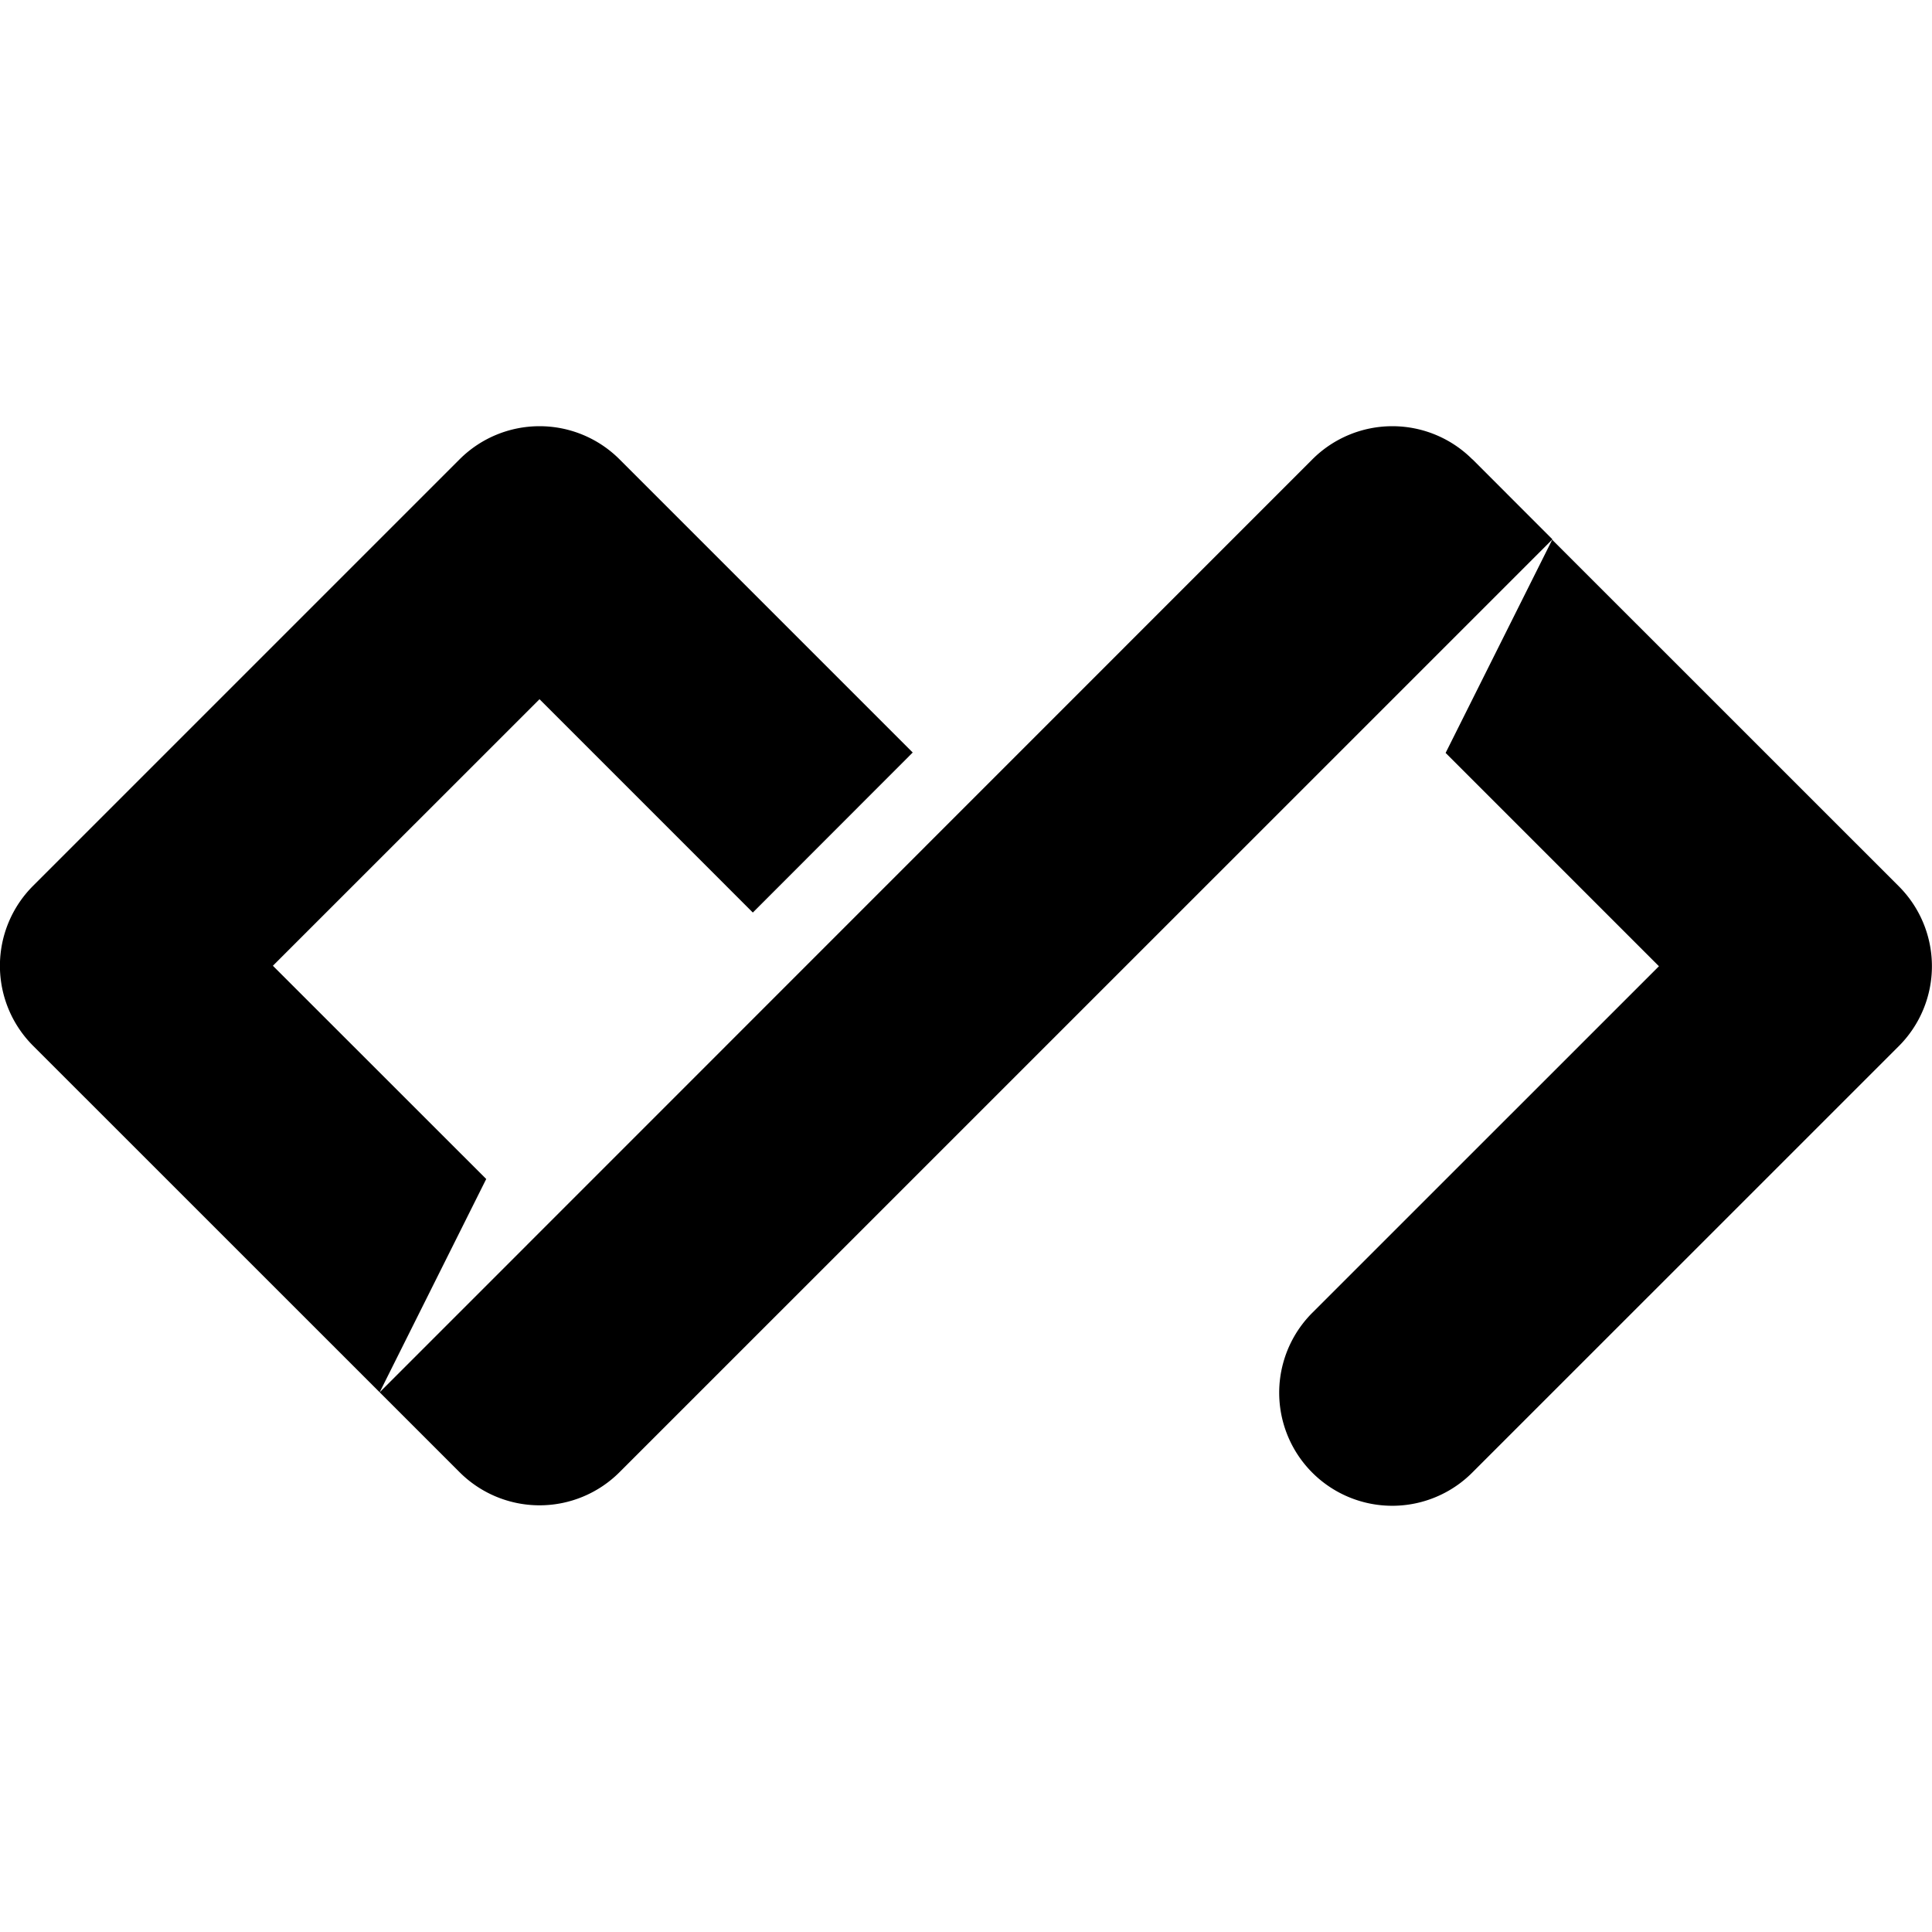
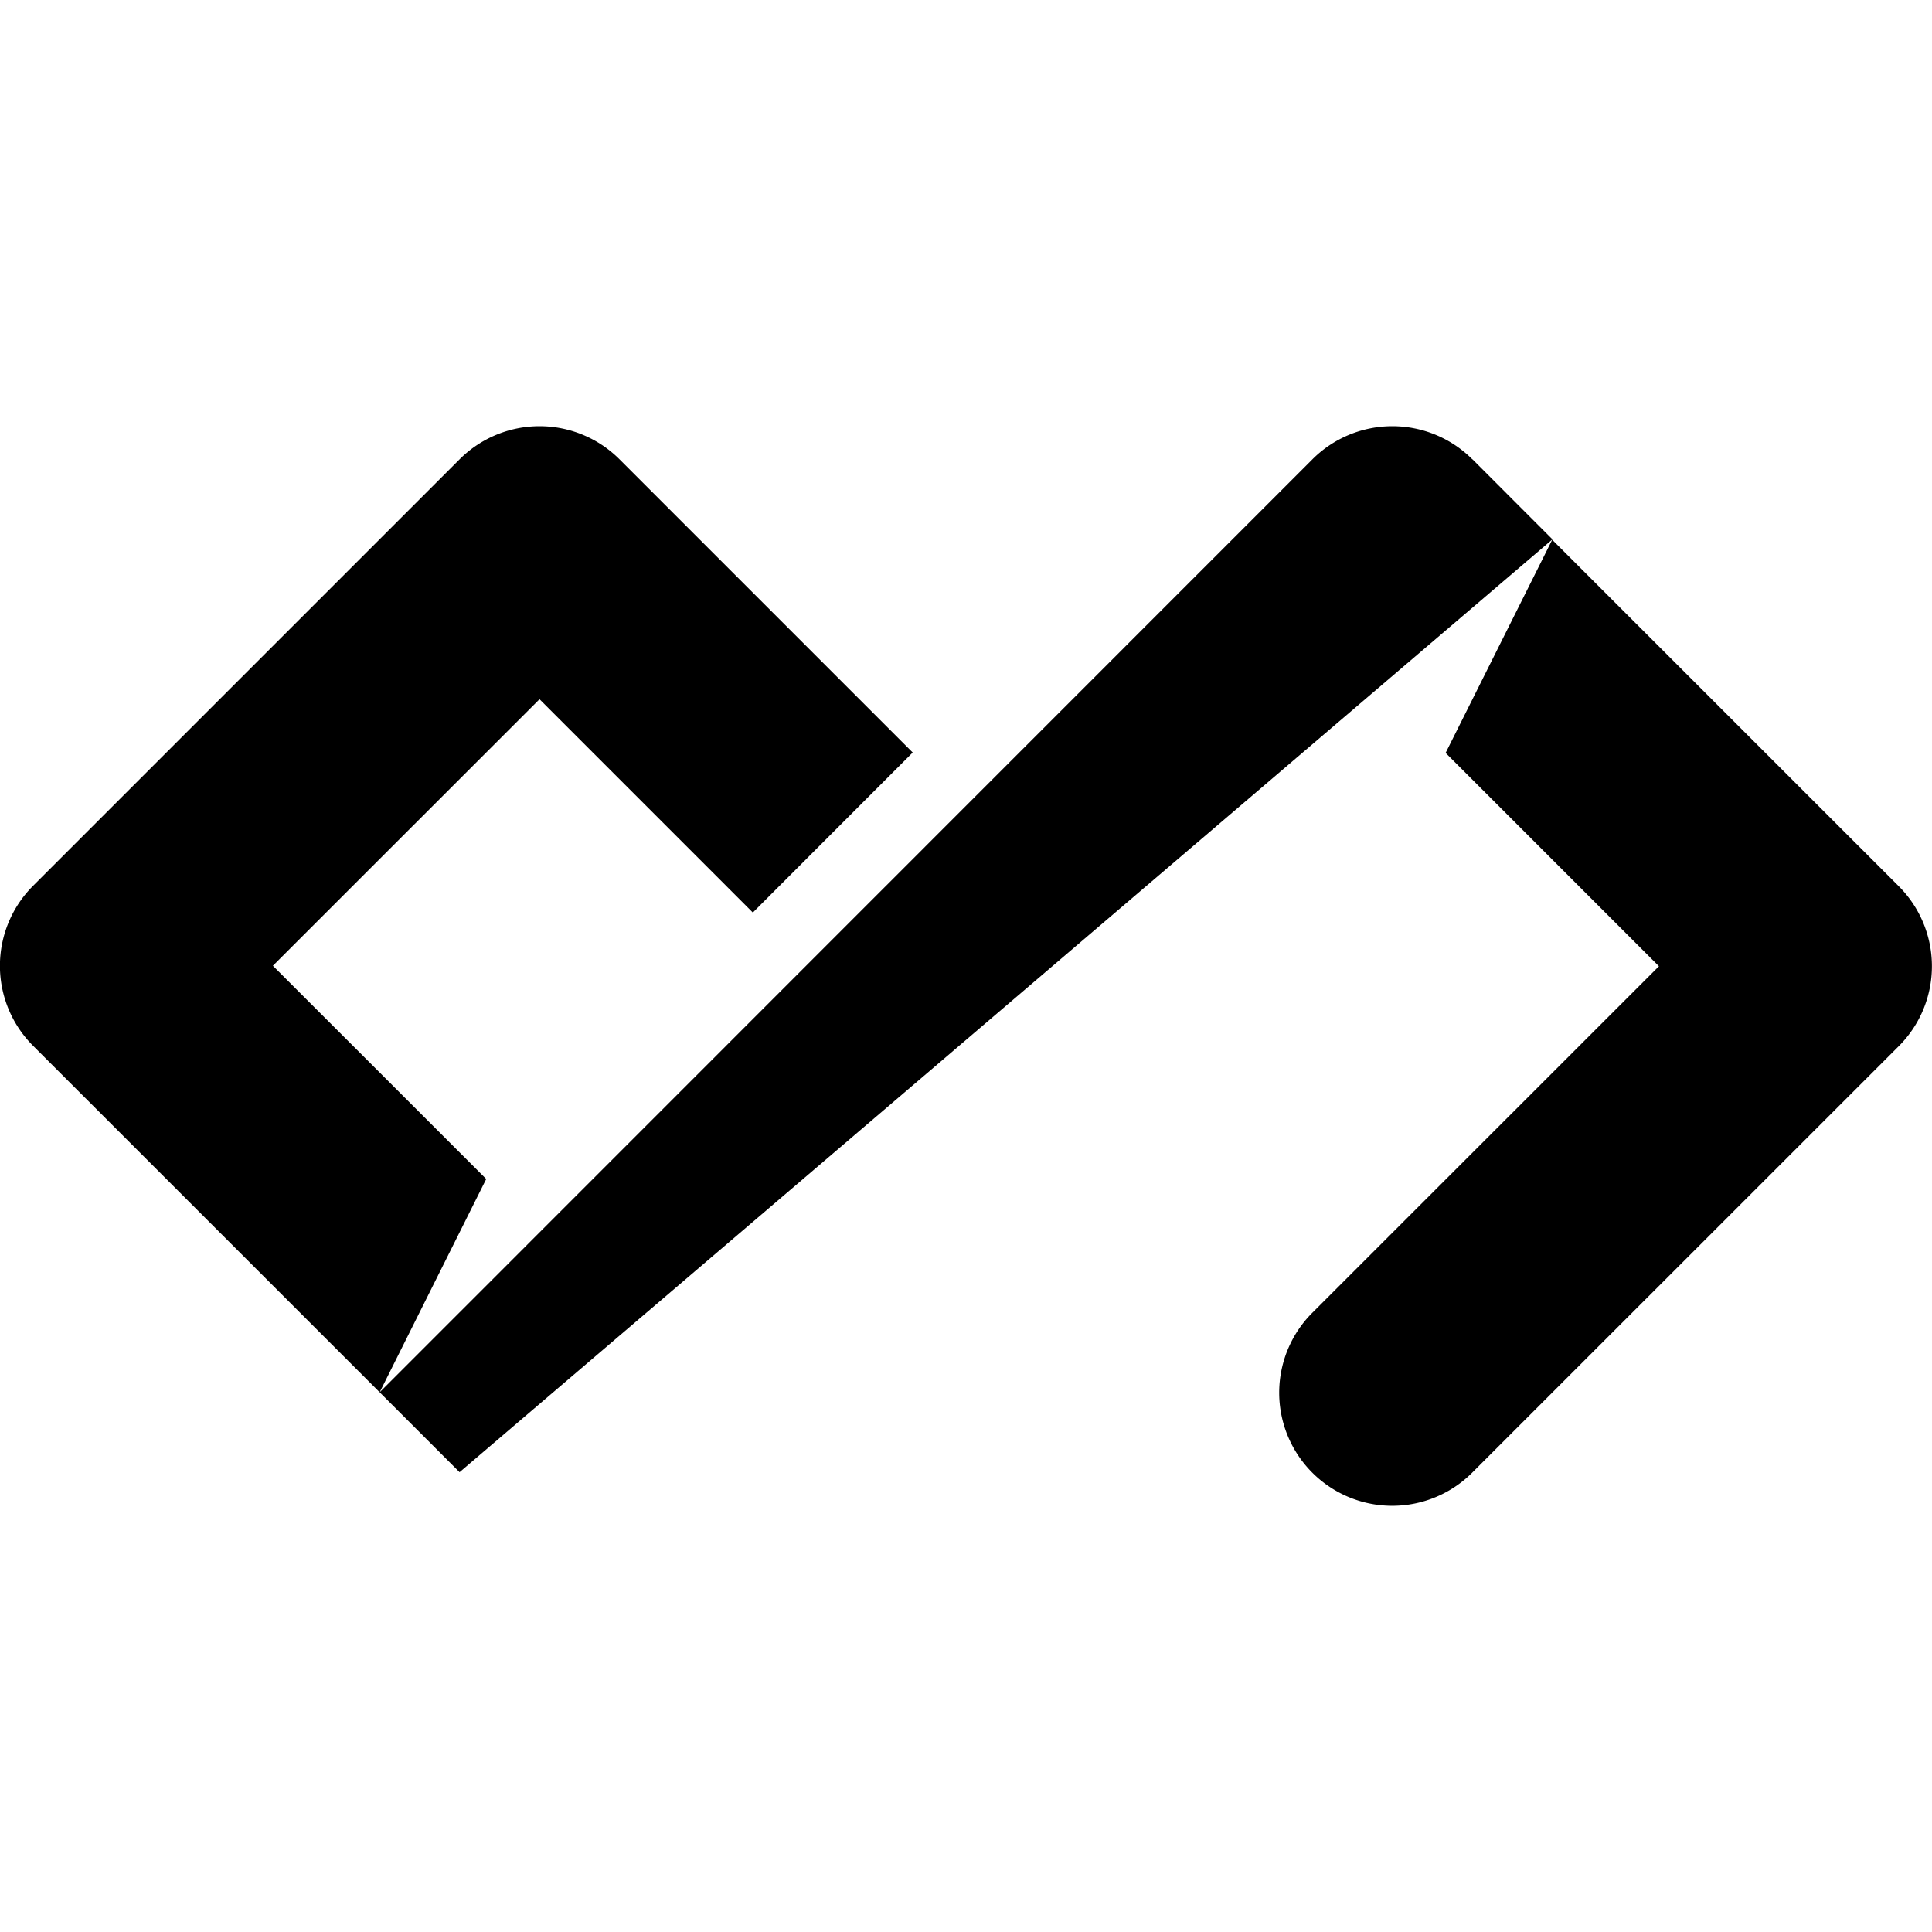
<svg xmlns="http://www.w3.org/2000/svg" viewBox="0 0 24 24">
-   <path d="M18.29 5.706a1.405 1.405 0 0 0-1.987 0L4.716 17.296l1.324-2.65-2.65-2.649 3.312-3.311 2.65 2.65 1.986-1.988-3.642-3.642a1.405 1.405 0 0 0-1.987 0L.411 11.004a1.404 1.404 0 0 0 0 1.987l4.305 4.304.993.993a1.405 1.405 0 0 0 1.987 0L19.285 6.7l-.993-.994Zm-.332 3.647 2.65 2.65-4.306 4.305a1.404 1.404 0 1 0 1.986 1.986l5.299-5.298a1.404 1.404 0 0 0 0-1.987l-4.305-4.304-1.324 2.648Z" />
+   <path d="M18.29 5.706a1.405 1.405 0 0 0-1.987 0L4.716 17.296l1.324-2.65-2.65-2.649 3.312-3.311 2.65 2.65 1.986-1.988-3.642-3.642a1.405 1.405 0 0 0-1.987 0L.411 11.004a1.404 1.404 0 0 0 0 1.987l4.305 4.304.993.993L19.285 6.7l-.993-.994Zm-.332 3.647 2.65 2.65-4.306 4.305a1.404 1.404 0 1 0 1.986 1.986l5.299-5.298a1.404 1.404 0 0 0 0-1.987l-4.305-4.304-1.324 2.648Z" />
</svg>